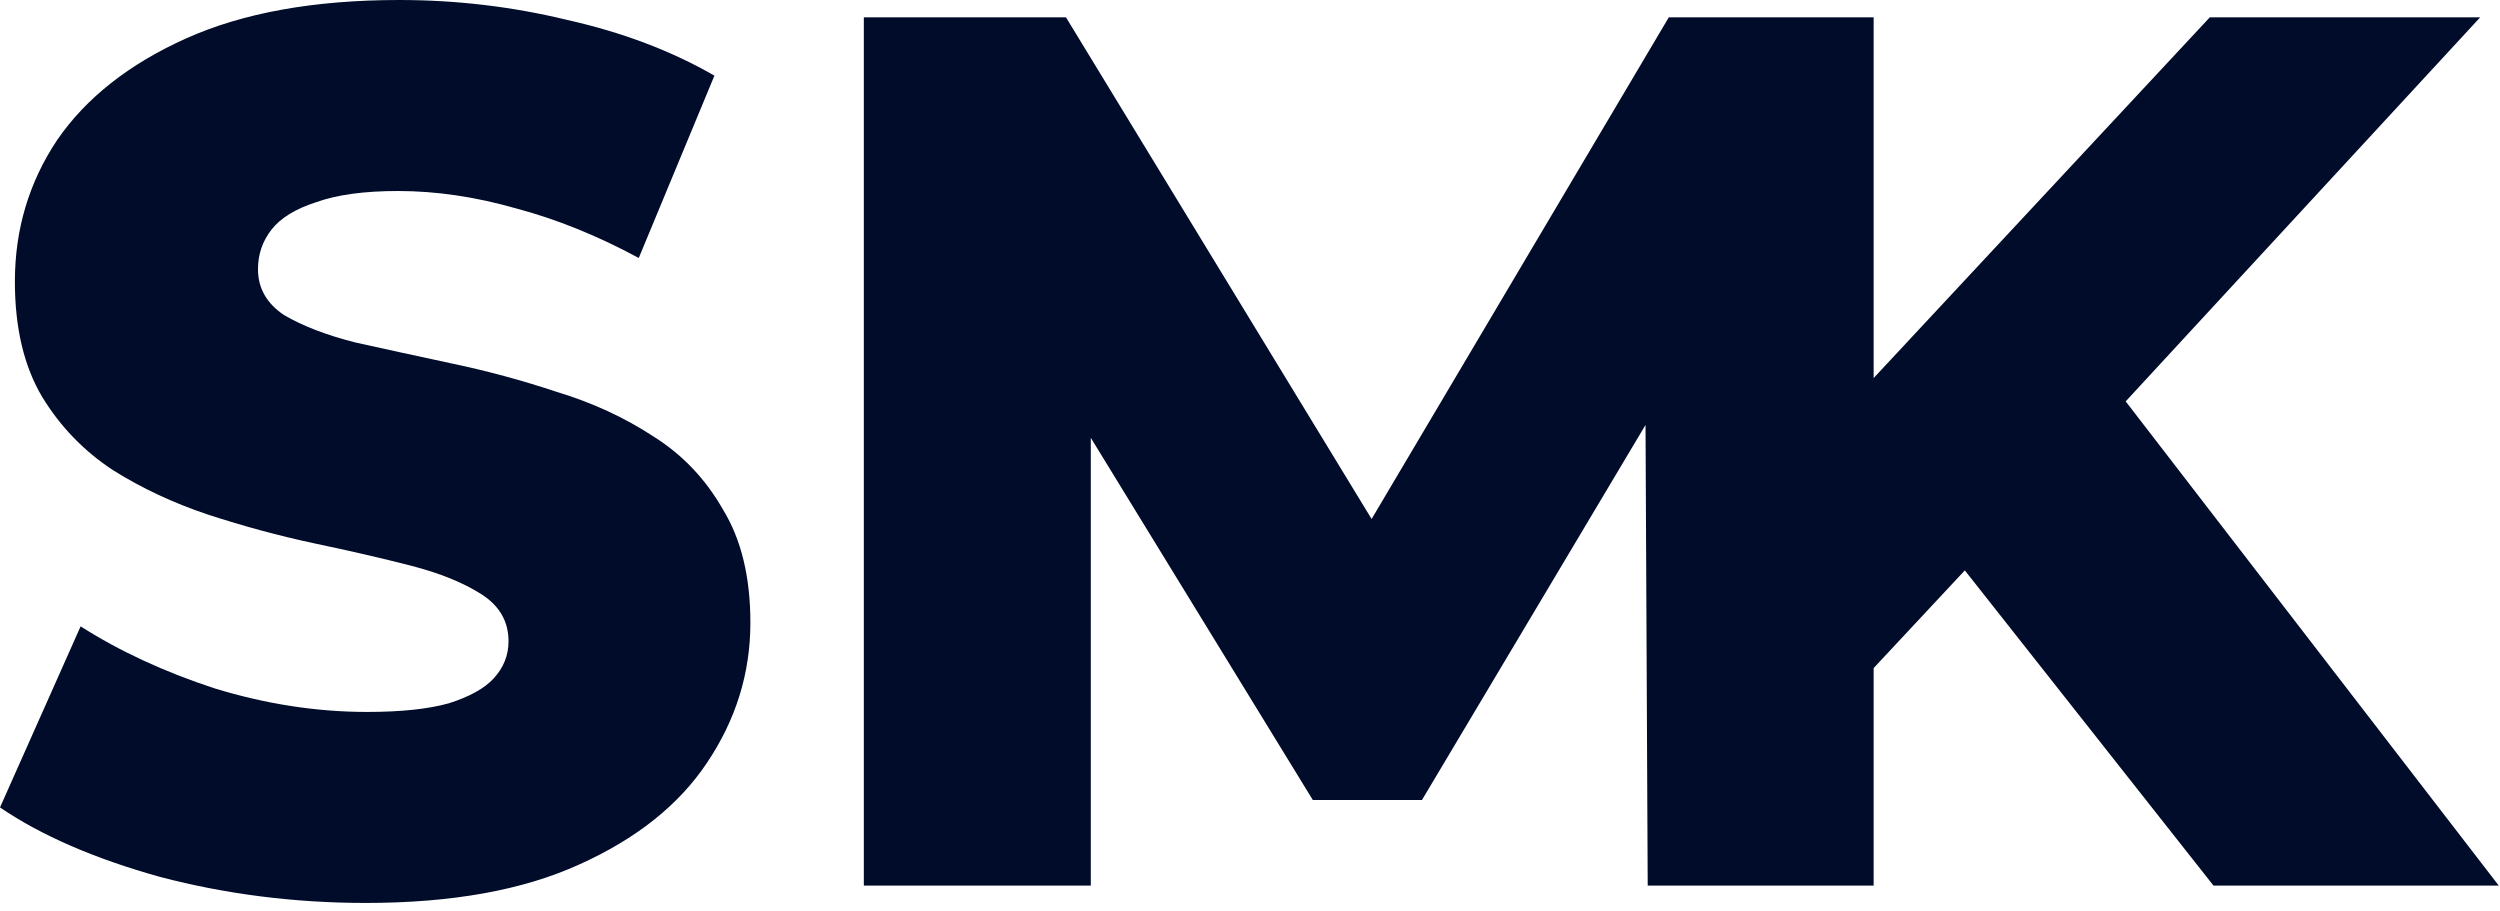
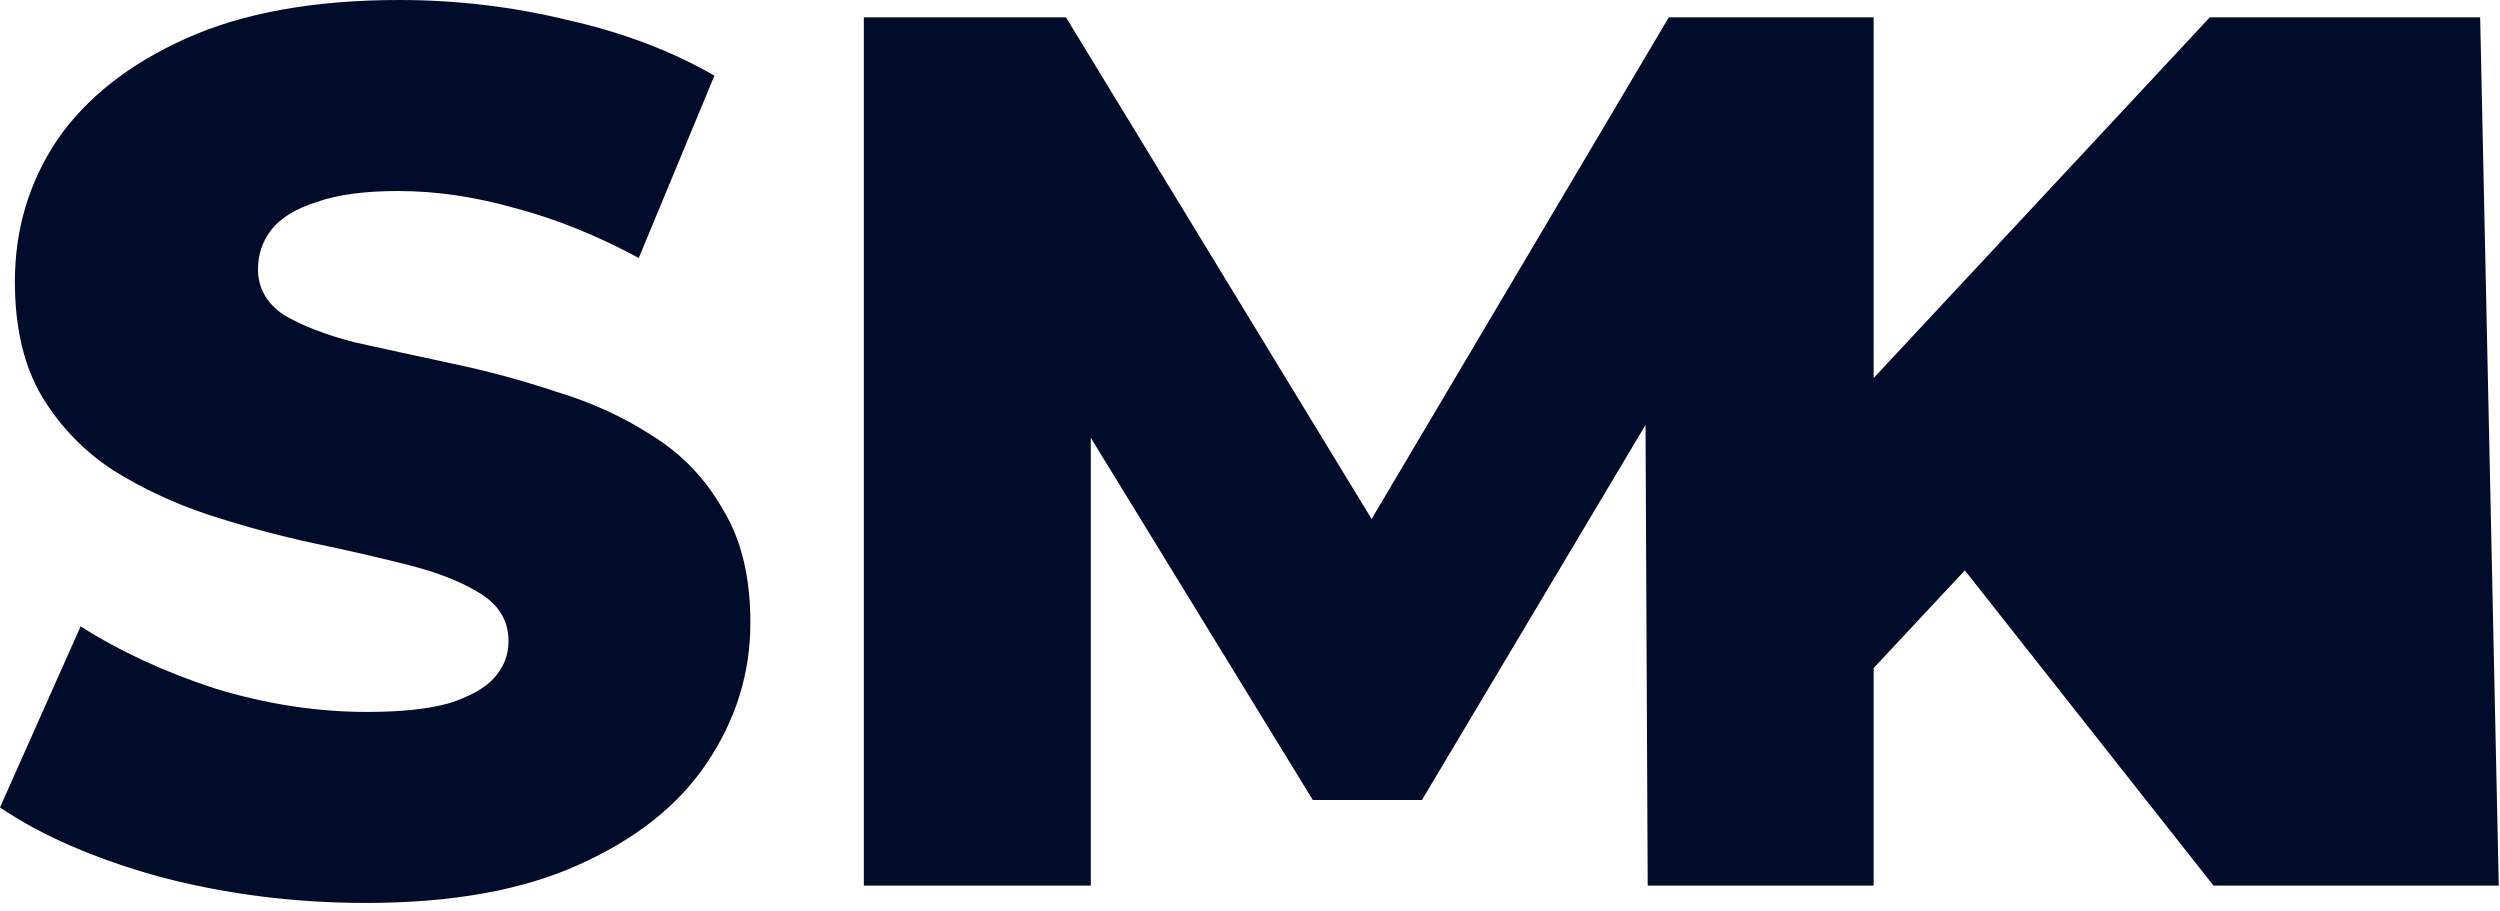
<svg xmlns="http://www.w3.org/2000/svg" width="258" height="94" viewBox="0 0 258 94" fill="none">
-   <path fill-rule="evenodd" clip-rule="evenodd" d="M16.512 90.496C23.339 92.288 30.421 93.184 37.76 93.184C46.635 93.184 53.973 91.861 59.776 89.216C65.664 86.571 70.059 83.072 72.96 78.72C75.947 74.283 77.44 69.461 77.44 64.256C77.44 59.563 76.501 55.68 74.624 52.608C72.832 49.451 70.443 46.933 67.456 45.056C64.469 43.093 61.141 41.557 57.472 40.448C53.888 39.253 50.261 38.272 46.592 37.504C43.008 36.736 39.68 36.011 36.608 35.328C33.621 34.56 31.189 33.621 29.312 32.512C27.52 31.317 26.624 29.739 26.624 27.776C26.624 26.24 27.093 24.875 28.032 23.68C28.971 22.485 30.507 21.547 32.64 20.864C34.773 20.096 37.589 19.712 41.088 19.712C45.013 19.712 49.067 20.309 53.248 21.504C57.429 22.613 61.653 24.32 65.92 26.624L73.728 7.808C69.291 5.248 64.213 3.328 58.496 2.048C52.864 0.683 47.104 0 41.216 0C32.427 0 25.088 1.323 19.2 3.968C13.312 6.613 8.875 10.112 5.888 14.464C2.987 18.816 1.536 23.68 1.536 29.056C1.536 33.835 2.475 37.803 4.352 40.96C6.229 44.032 8.661 46.549 11.648 48.512C14.635 50.389 17.92 51.925 21.504 53.12C25.173 54.315 28.8 55.296 32.384 56.064C36.053 56.832 39.381 57.6 42.368 58.368C45.355 59.136 47.787 60.117 49.664 61.312C51.541 62.507 52.48 64.128 52.48 66.176C52.48 67.627 51.968 68.907 50.944 70.016C50.005 71.04 48.469 71.893 46.336 72.576C44.203 73.173 41.387 73.472 37.888 73.472C32.683 73.472 27.435 72.661 22.144 71.04C16.939 69.333 12.331 67.2 8.32 64.64L0 83.328C4.267 86.229 9.771 88.619 16.512 90.496ZM89.147 1.792V91.392H112.571V45.183L135.483 82.56H146.747L169.818 43.853L170.043 91.392L172.312 91.392L193.339 91.392L193.36 91.392V68.946L202.77 58.864L228.432 91.392H257.872L219.371 41.422L255.952 1.792H228.048L193.36 39.015V1.792H172.312L172.219 1.792L141.55 53.559L110.011 1.792H89.147Z" fill="#000C2A" />
+   <path fill-rule="evenodd" clip-rule="evenodd" d="M16.512 90.496C23.339 92.288 30.421 93.184 37.76 93.184C46.635 93.184 53.973 91.861 59.776 89.216C65.664 86.571 70.059 83.072 72.96 78.72C75.947 74.283 77.44 69.461 77.44 64.256C77.44 59.563 76.501 55.68 74.624 52.608C72.832 49.451 70.443 46.933 67.456 45.056C64.469 43.093 61.141 41.557 57.472 40.448C53.888 39.253 50.261 38.272 46.592 37.504C43.008 36.736 39.68 36.011 36.608 35.328C33.621 34.56 31.189 33.621 29.312 32.512C27.52 31.317 26.624 29.739 26.624 27.776C26.624 26.24 27.093 24.875 28.032 23.68C28.971 22.485 30.507 21.547 32.64 20.864C34.773 20.096 37.589 19.712 41.088 19.712C45.013 19.712 49.067 20.309 53.248 21.504C57.429 22.613 61.653 24.32 65.92 26.624L73.728 7.808C69.291 5.248 64.213 3.328 58.496 2.048C52.864 0.683 47.104 0 41.216 0C32.427 0 25.088 1.323 19.2 3.968C13.312 6.613 8.875 10.112 5.888 14.464C2.987 18.816 1.536 23.68 1.536 29.056C1.536 33.835 2.475 37.803 4.352 40.96C6.229 44.032 8.661 46.549 11.648 48.512C14.635 50.389 17.92 51.925 21.504 53.12C25.173 54.315 28.8 55.296 32.384 56.064C36.053 56.832 39.381 57.6 42.368 58.368C45.355 59.136 47.787 60.117 49.664 61.312C51.541 62.507 52.48 64.128 52.48 66.176C52.48 67.627 51.968 68.907 50.944 70.016C50.005 71.04 48.469 71.893 46.336 72.576C44.203 73.173 41.387 73.472 37.888 73.472C32.683 73.472 27.435 72.661 22.144 71.04C16.939 69.333 12.331 67.2 8.32 64.64L0 83.328C4.267 86.229 9.771 88.619 16.512 90.496ZM89.147 1.792V91.392H112.571V45.183L135.483 82.56H146.747L169.818 43.853L170.043 91.392L172.312 91.392L193.339 91.392L193.36 91.392V68.946L202.77 58.864L228.432 91.392H257.872L255.952 1.792H228.048L193.36 39.015V1.792H172.312L172.219 1.792L141.55 53.559L110.011 1.792H89.147Z" fill="#000C2A" />
</svg>